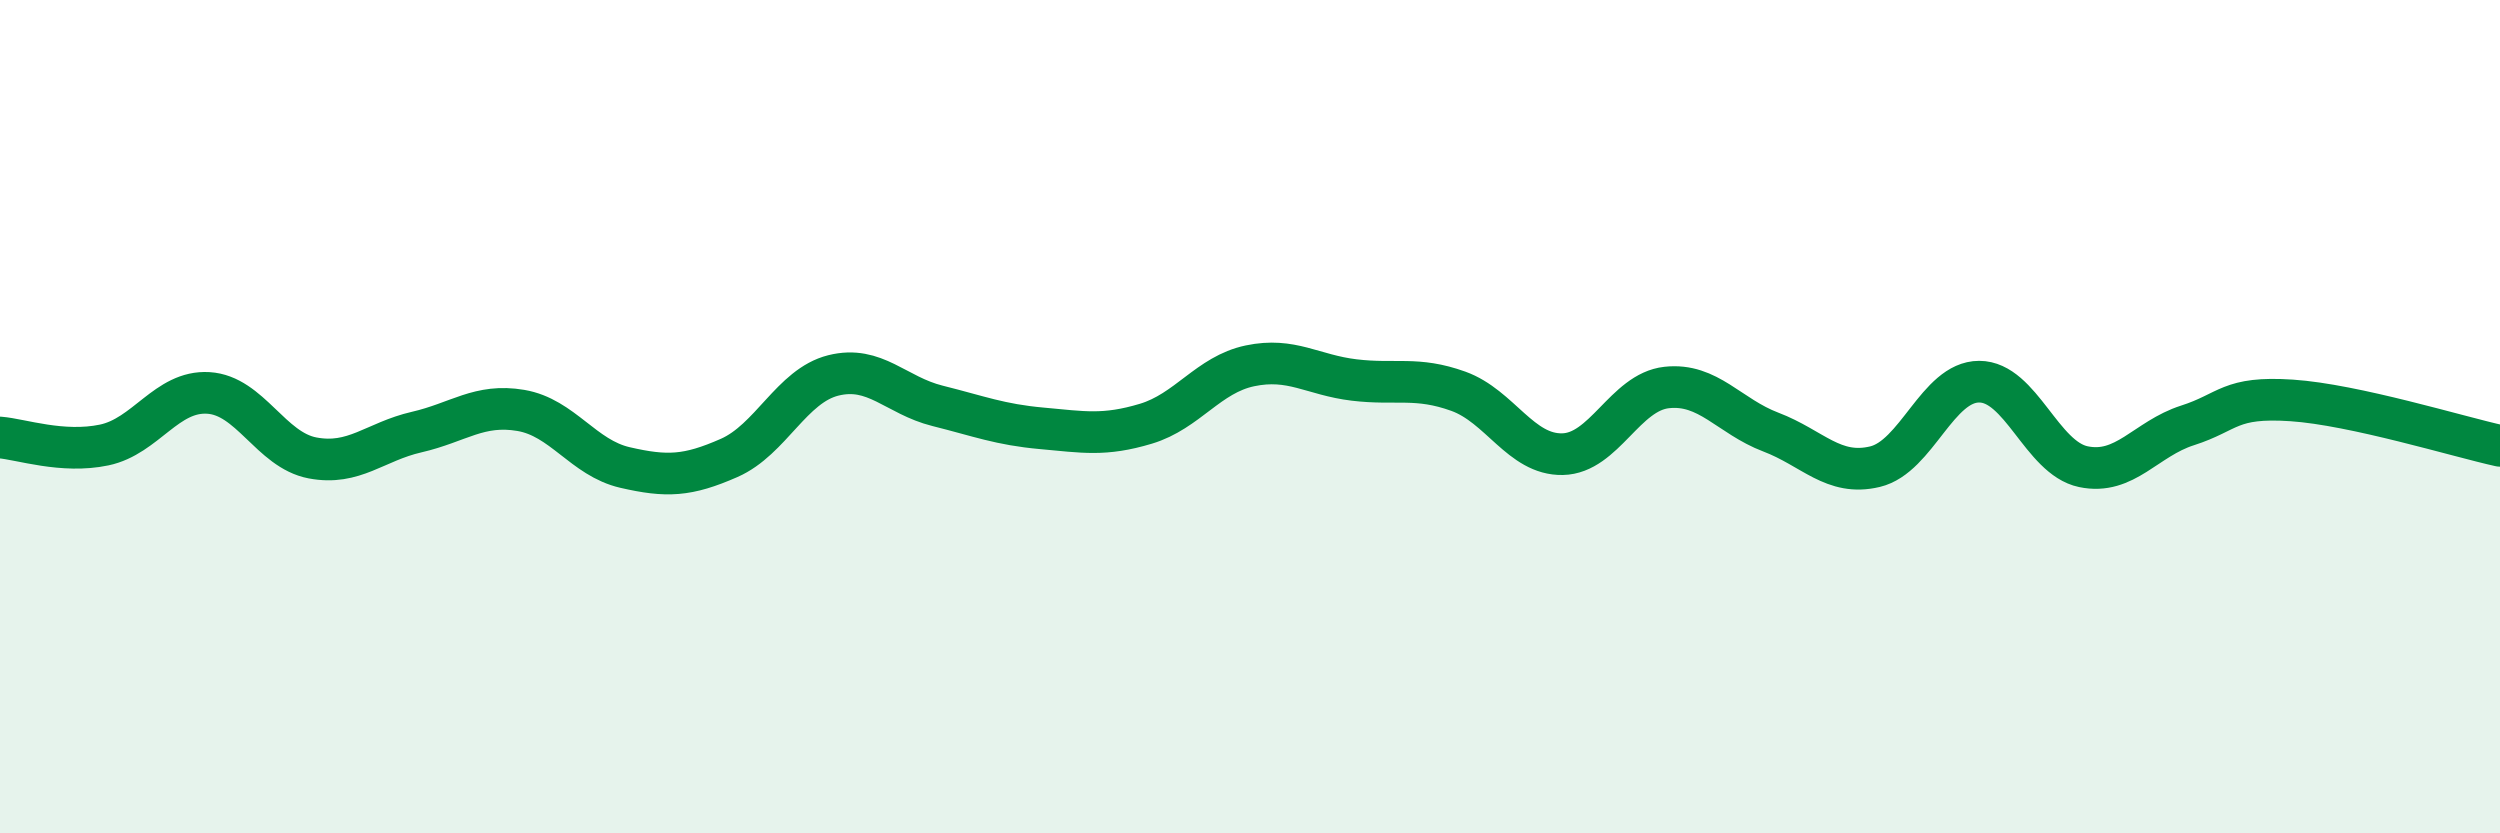
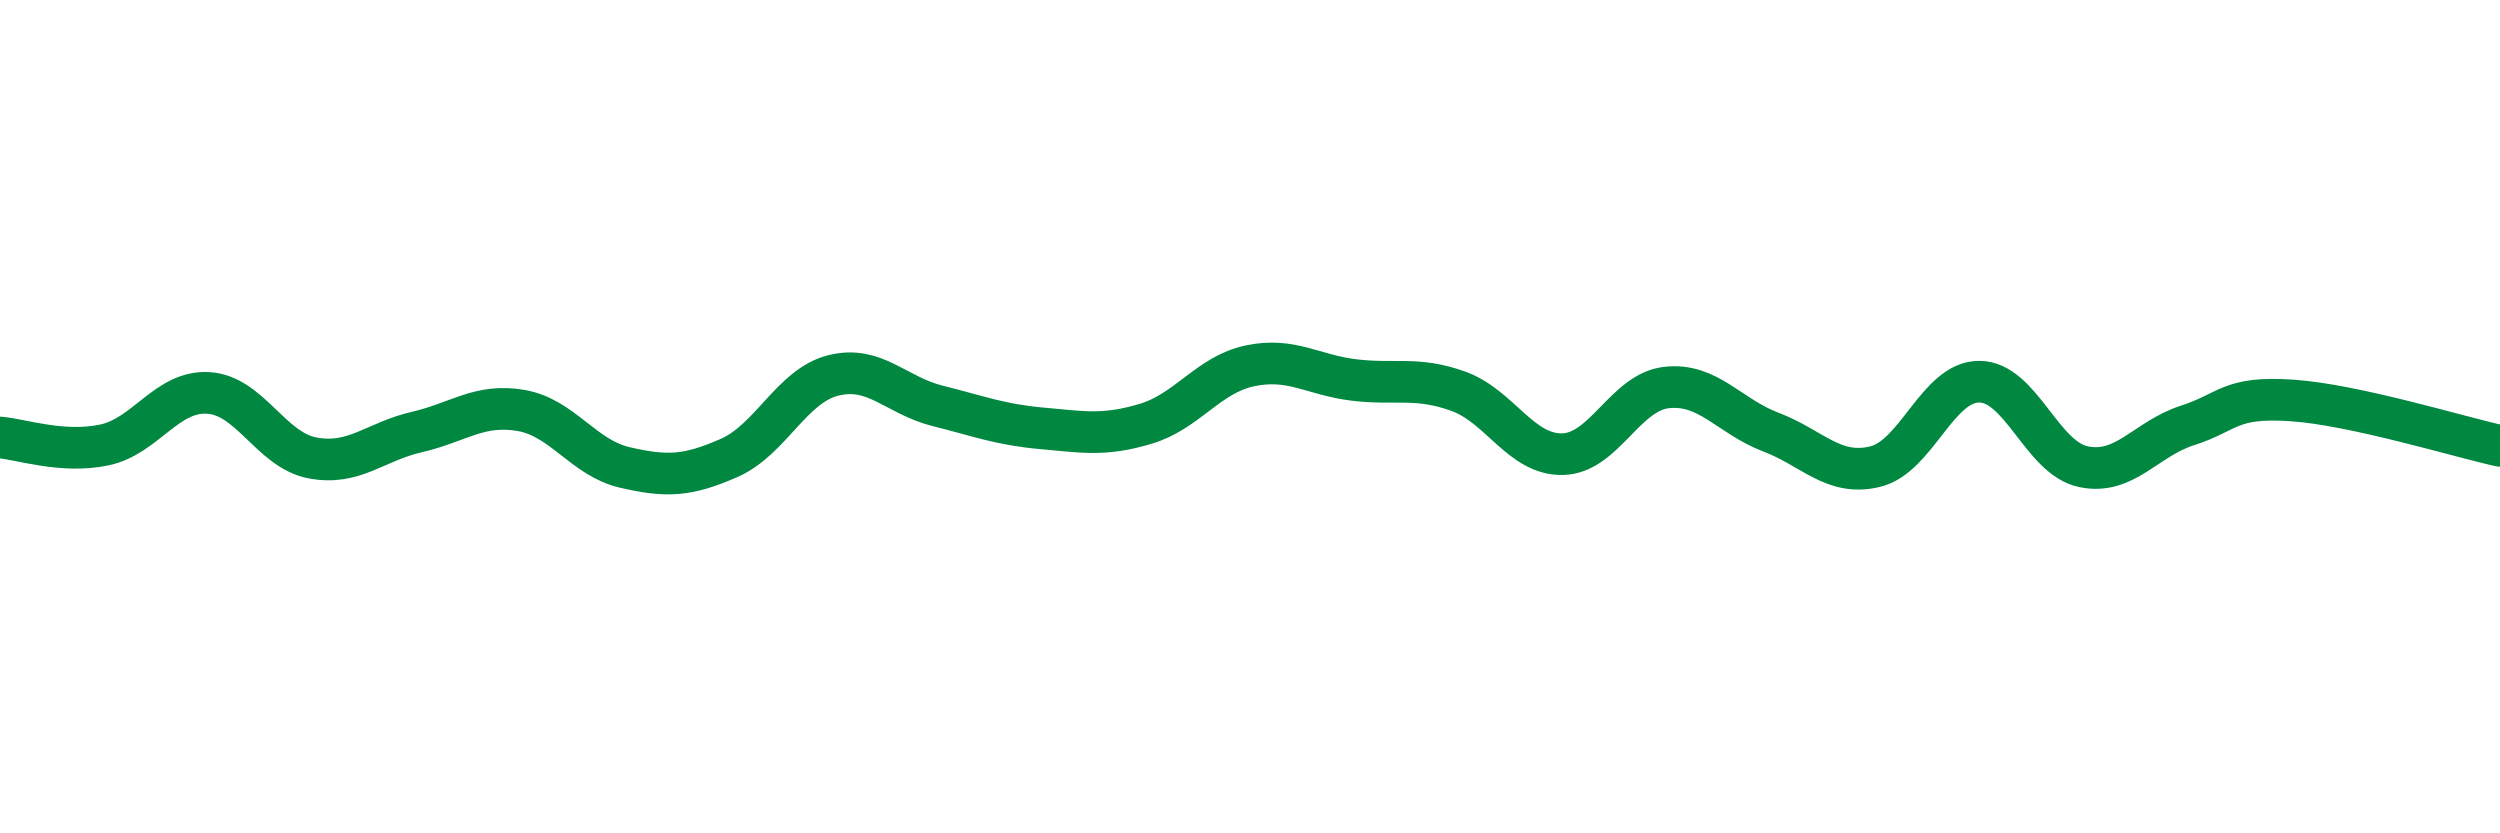
<svg xmlns="http://www.w3.org/2000/svg" width="60" height="20" viewBox="0 0 60 20">
-   <path d="M 0,10.5 C 0.5,10.54 1.5,10.89 2.5,10.68 C 3.5,10.47 4,9.37 5,9.43 C 6,9.49 6.5,10.8 7.5,10.99 C 8.5,11.18 9,10.6 10,10.37 C 11,10.14 11.5,9.68 12.5,9.85 C 13.5,10.02 14,10.99 15,11.22 C 16,11.45 16.5,11.43 17.5,10.99 C 18.5,10.55 19,9.26 20,9.01 C 21,8.76 21.5,9.49 22.5,9.74 C 23.5,9.99 24,10.19 25,10.28 C 26,10.37 26.5,10.47 27.5,10.17 C 28.5,9.87 29,8.99 30,8.78 C 31,8.57 31.5,9 32.5,9.12 C 33.5,9.24 34,9.03 35,9.39 C 36,9.75 36.5,10.92 37.5,10.9 C 38.5,10.88 39,9.41 40,9.3 C 41,9.19 41.5,9.99 42.5,10.37 C 43.5,10.75 44,11.44 45,11.2 C 46,10.96 46.5,9.16 47.5,9.16 C 48.5,9.16 49,10.99 50,11.2 C 51,11.41 51.5,10.53 52.5,10.21 C 53.5,9.89 53.5,9.51 55,9.61 C 56.5,9.71 59,10.48 60,10.7L60 20L0 20Z" fill="#008740" opacity="0.1" stroke-linecap="round" stroke-linejoin="round" />
  <path d="M 0,10.5 C 0.5,10.54 1.5,10.89 2.5,10.68 C 3.5,10.47 4,9.37 5,9.43 C 6,9.49 6.5,10.8 7.5,10.99 C 8.5,11.18 9,10.6 10,10.37 C 11,10.14 11.5,9.68 12.5,9.85 C 13.5,10.02 14,10.99 15,11.22 C 16,11.45 16.5,11.43 17.5,10.99 C 18.5,10.55 19,9.26 20,9.01 C 21,8.76 21.5,9.49 22.5,9.74 C 23.5,9.99 24,10.19 25,10.28 C 26,10.37 26.5,10.47 27.5,10.17 C 28.5,9.87 29,8.99 30,8.78 C 31,8.57 31.5,9 32.5,9.12 C 33.5,9.24 34,9.03 35,9.39 C 36,9.75 36.5,10.92 37.5,10.9 C 38.5,10.88 39,9.41 40,9.3 C 41,9.19 41.5,9.99 42.5,10.37 C 43.5,10.75 44,11.44 45,11.2 C 46,10.96 46.5,9.16 47.5,9.16 C 48.5,9.16 49,10.99 50,11.2 C 51,11.41 51.5,10.53 52.5,10.21 C 53.5,9.89 53.5,9.51 55,9.61 C 56.5,9.71 59,10.48 60,10.7" stroke="#008740" stroke-width="1" fill="none" stroke-linecap="round" stroke-linejoin="round" />
</svg>